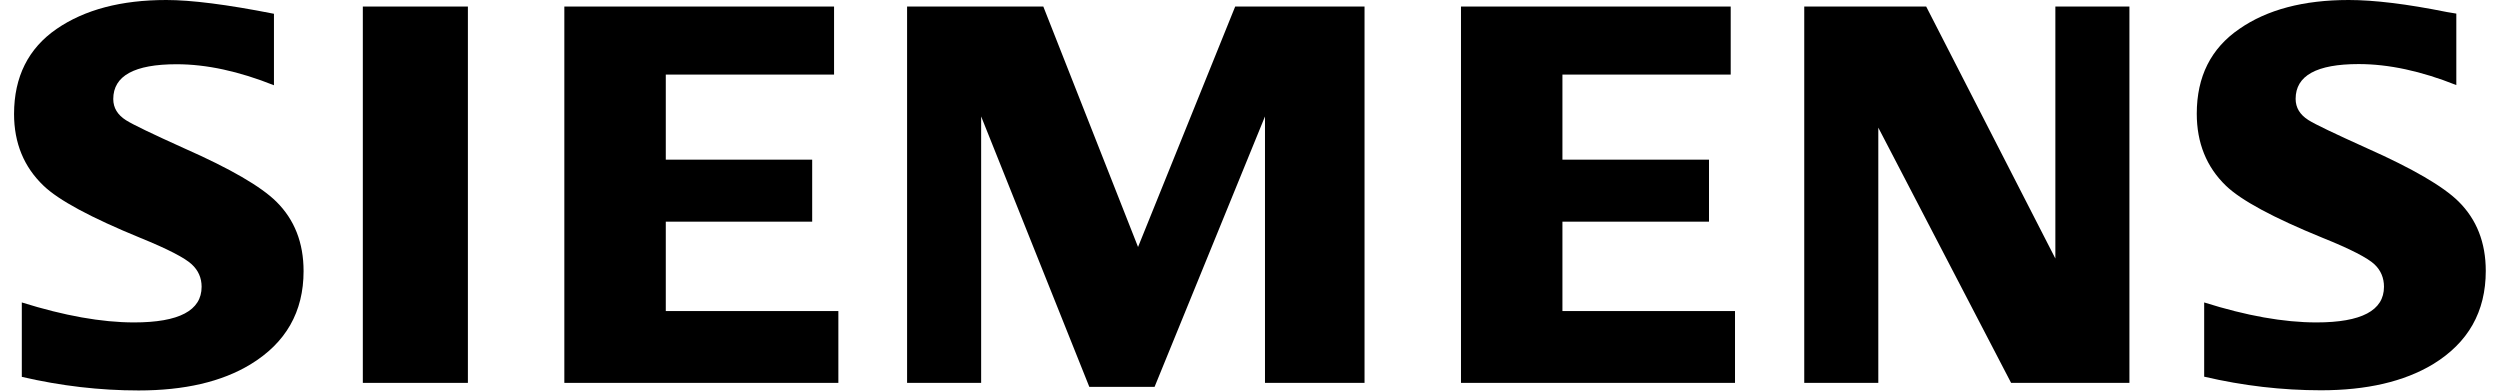
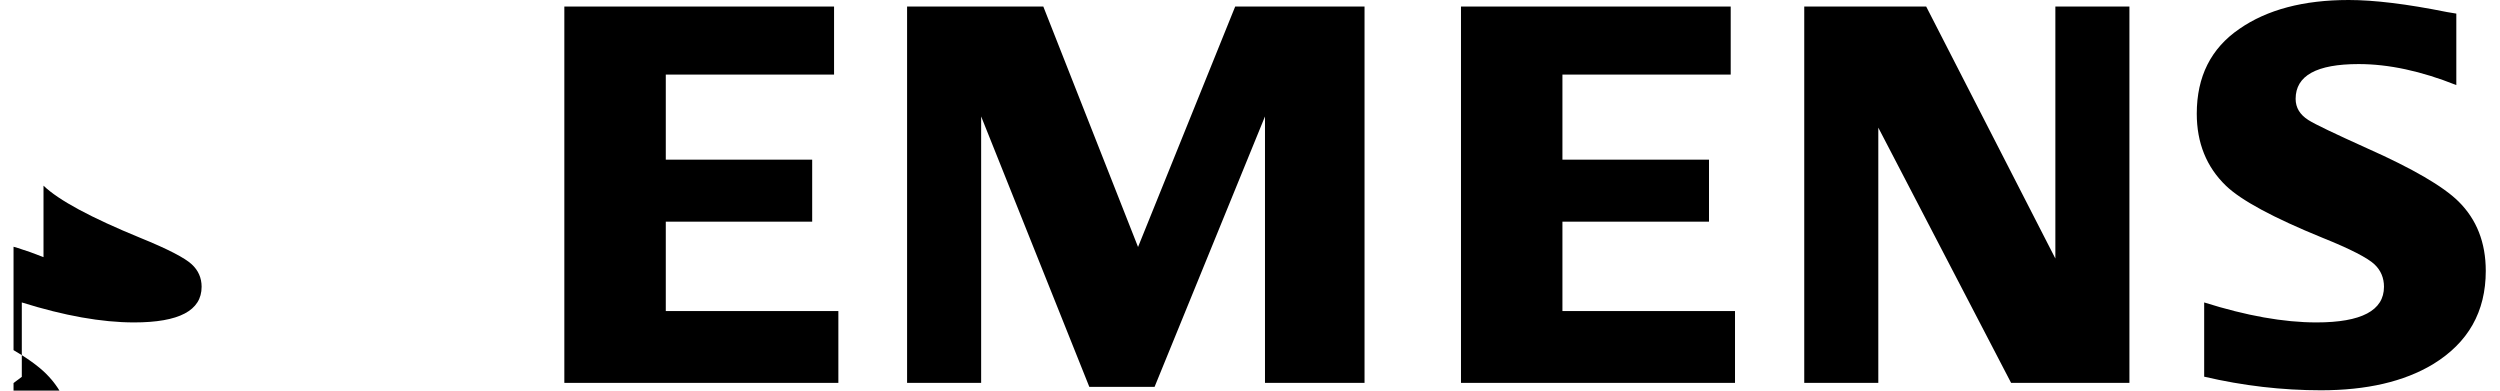
<svg xmlns="http://www.w3.org/2000/svg" id="Ebene_2" data-name="Ebene 2" viewBox="0 0 143.58 22.68" width="160" height="25">
  <defs>
    <style>
      .cls-1 {
        clip-path: url(#clippath);
      }

      .cls-2 {
        fill: none;
      }

      .cls-2, .cls-3 {
        stroke-width: 0px;
      }

      .cls-3 {
        fill-rule: evenodd;
      }
    </style>
    <clipPath id="clippath">
      <rect class="cls-2" width="143.58" height="22.68" />
    </clipPath>
  </defs>
  <g id="Ebene_1-2" data-name="Ebene 1">
    <g class="cls-1">
-       <path class="cls-3" d="m.48,21.88v-4.32c2.46.77,4.63,1.16,6.52,1.16,2.61,0,3.92-.69,3.92-2.07,0-.51-.19-.95-.57-1.3-.39-.37-1.39-.89-2.99-1.54-2.88-1.18-4.75-2.19-5.62-3.03C.6,9.69.03,8.3.03,6.62.03,4.46.86,2.81,2.5,1.68,4.13.56,6.25,0,8.87,0,10.31,0,12.39.26,15.12.8v4.15c-2.03-.81-3.91-1.22-5.65-1.22-2.45,0-3.68.67-3.68,2.02,0,.51.25.92.74,1.23.41.26,1.54.8,3.4,1.64,2.67,1.18,4.44,2.21,5.33,3.09,1.05,1.04,1.58,2.38,1.58,4.03,0,2.37-1.03,4.17-3.09,5.42-1.67,1.01-3.83,1.51-6.49,1.51-2.24,0-4.5-.26-6.78-.79" />
-       <polygon class="cls-3" points="20.28 .38 20.28 .38 26.38 .38 26.38 22.23 20.28 22.23 20.28 .38" />
+       <path class="cls-3" d="m.48,21.88v-4.32c2.46.77,4.63,1.16,6.52,1.16,2.61,0,3.92-.69,3.92-2.07,0-.51-.19-.95-.57-1.3-.39-.37-1.39-.89-2.99-1.54-2.88-1.18-4.75-2.19-5.62-3.03v4.15c-2.03-.81-3.91-1.22-5.65-1.22-2.45,0-3.68.67-3.68,2.02,0,.51.25.92.74,1.23.41.26,1.54.8,3.4,1.64,2.67,1.18,4.44,2.21,5.33,3.09,1.05,1.04,1.58,2.38,1.58,4.03,0,2.37-1.03,4.17-3.09,5.42-1.67,1.01-3.83,1.51-6.49,1.51-2.24,0-4.5-.26-6.78-.79" />
      <polygon class="cls-3" points="31.98 22.23 31.98 .38 47.64 .38 47.64 4.33 37.87 4.33 37.87 9.27 46.37 9.27 46.37 12.87 37.87 12.87 37.87 18.06 47.89 18.06 47.89 22.23 31.98 22.23" />
      <polygon class="cls-3" points="51.88 22.23 51.88 .38 59.79 .38 65.29 14.34 70.93 .38 78.44 .38 78.44 22.23 72.66 22.23 72.66 6.76 66.25 22.46 62.46 22.46 56.18 6.76 56.18 22.23 51.88 22.23" />
      <polygon class="cls-3" points="84.04 22.23 84.04 .38 99.7 .38 99.7 4.33 89.93 4.33 89.93 9.27 98.44 9.27 98.44 12.87 89.93 12.87 89.93 18.06 99.95 18.06 99.95 22.23 84.04 22.23" />
      <polygon class="cls-3" points="103.97 22.23 103.97 .38 111.05 .38 118.55 15.01 118.55 .38 122.85 .38 122.85 22.23 115.98 22.23 108.27 7.41 108.27 22.23 103.97 22.23" />
      <path class="cls-3" d="m127.19,21.88v-4.32c2.44.77,4.61,1.16,6.52,1.16,2.61,0,3.92-.69,3.92-2.07,0-.51-.18-.95-.55-1.3-.39-.37-1.39-.89-3.01-1.54-2.87-1.17-4.74-2.18-5.62-3.03-1.13-1.09-1.69-2.49-1.69-4.18,0-2.15.82-3.79,2.47-4.92C130.84.56,132.96,0,135.58,0c1.47,0,3.38.23,5.71.7l.54.09v4.15c-2.03-.81-3.92-1.22-5.67-1.22-2.44,0-3.66.67-3.66,2.02,0,.51.25.92.74,1.23.39.25,1.53.79,3.41,1.64,2.65,1.18,4.42,2.21,5.31,3.09,1.05,1.04,1.58,2.38,1.58,4.03,0,2.37-1.02,4.17-3.07,5.42-1.68,1.01-3.85,1.51-6.5,1.51-2.25,0-4.51-.26-6.78-.79" />
    </g>
  </g>
</svg>